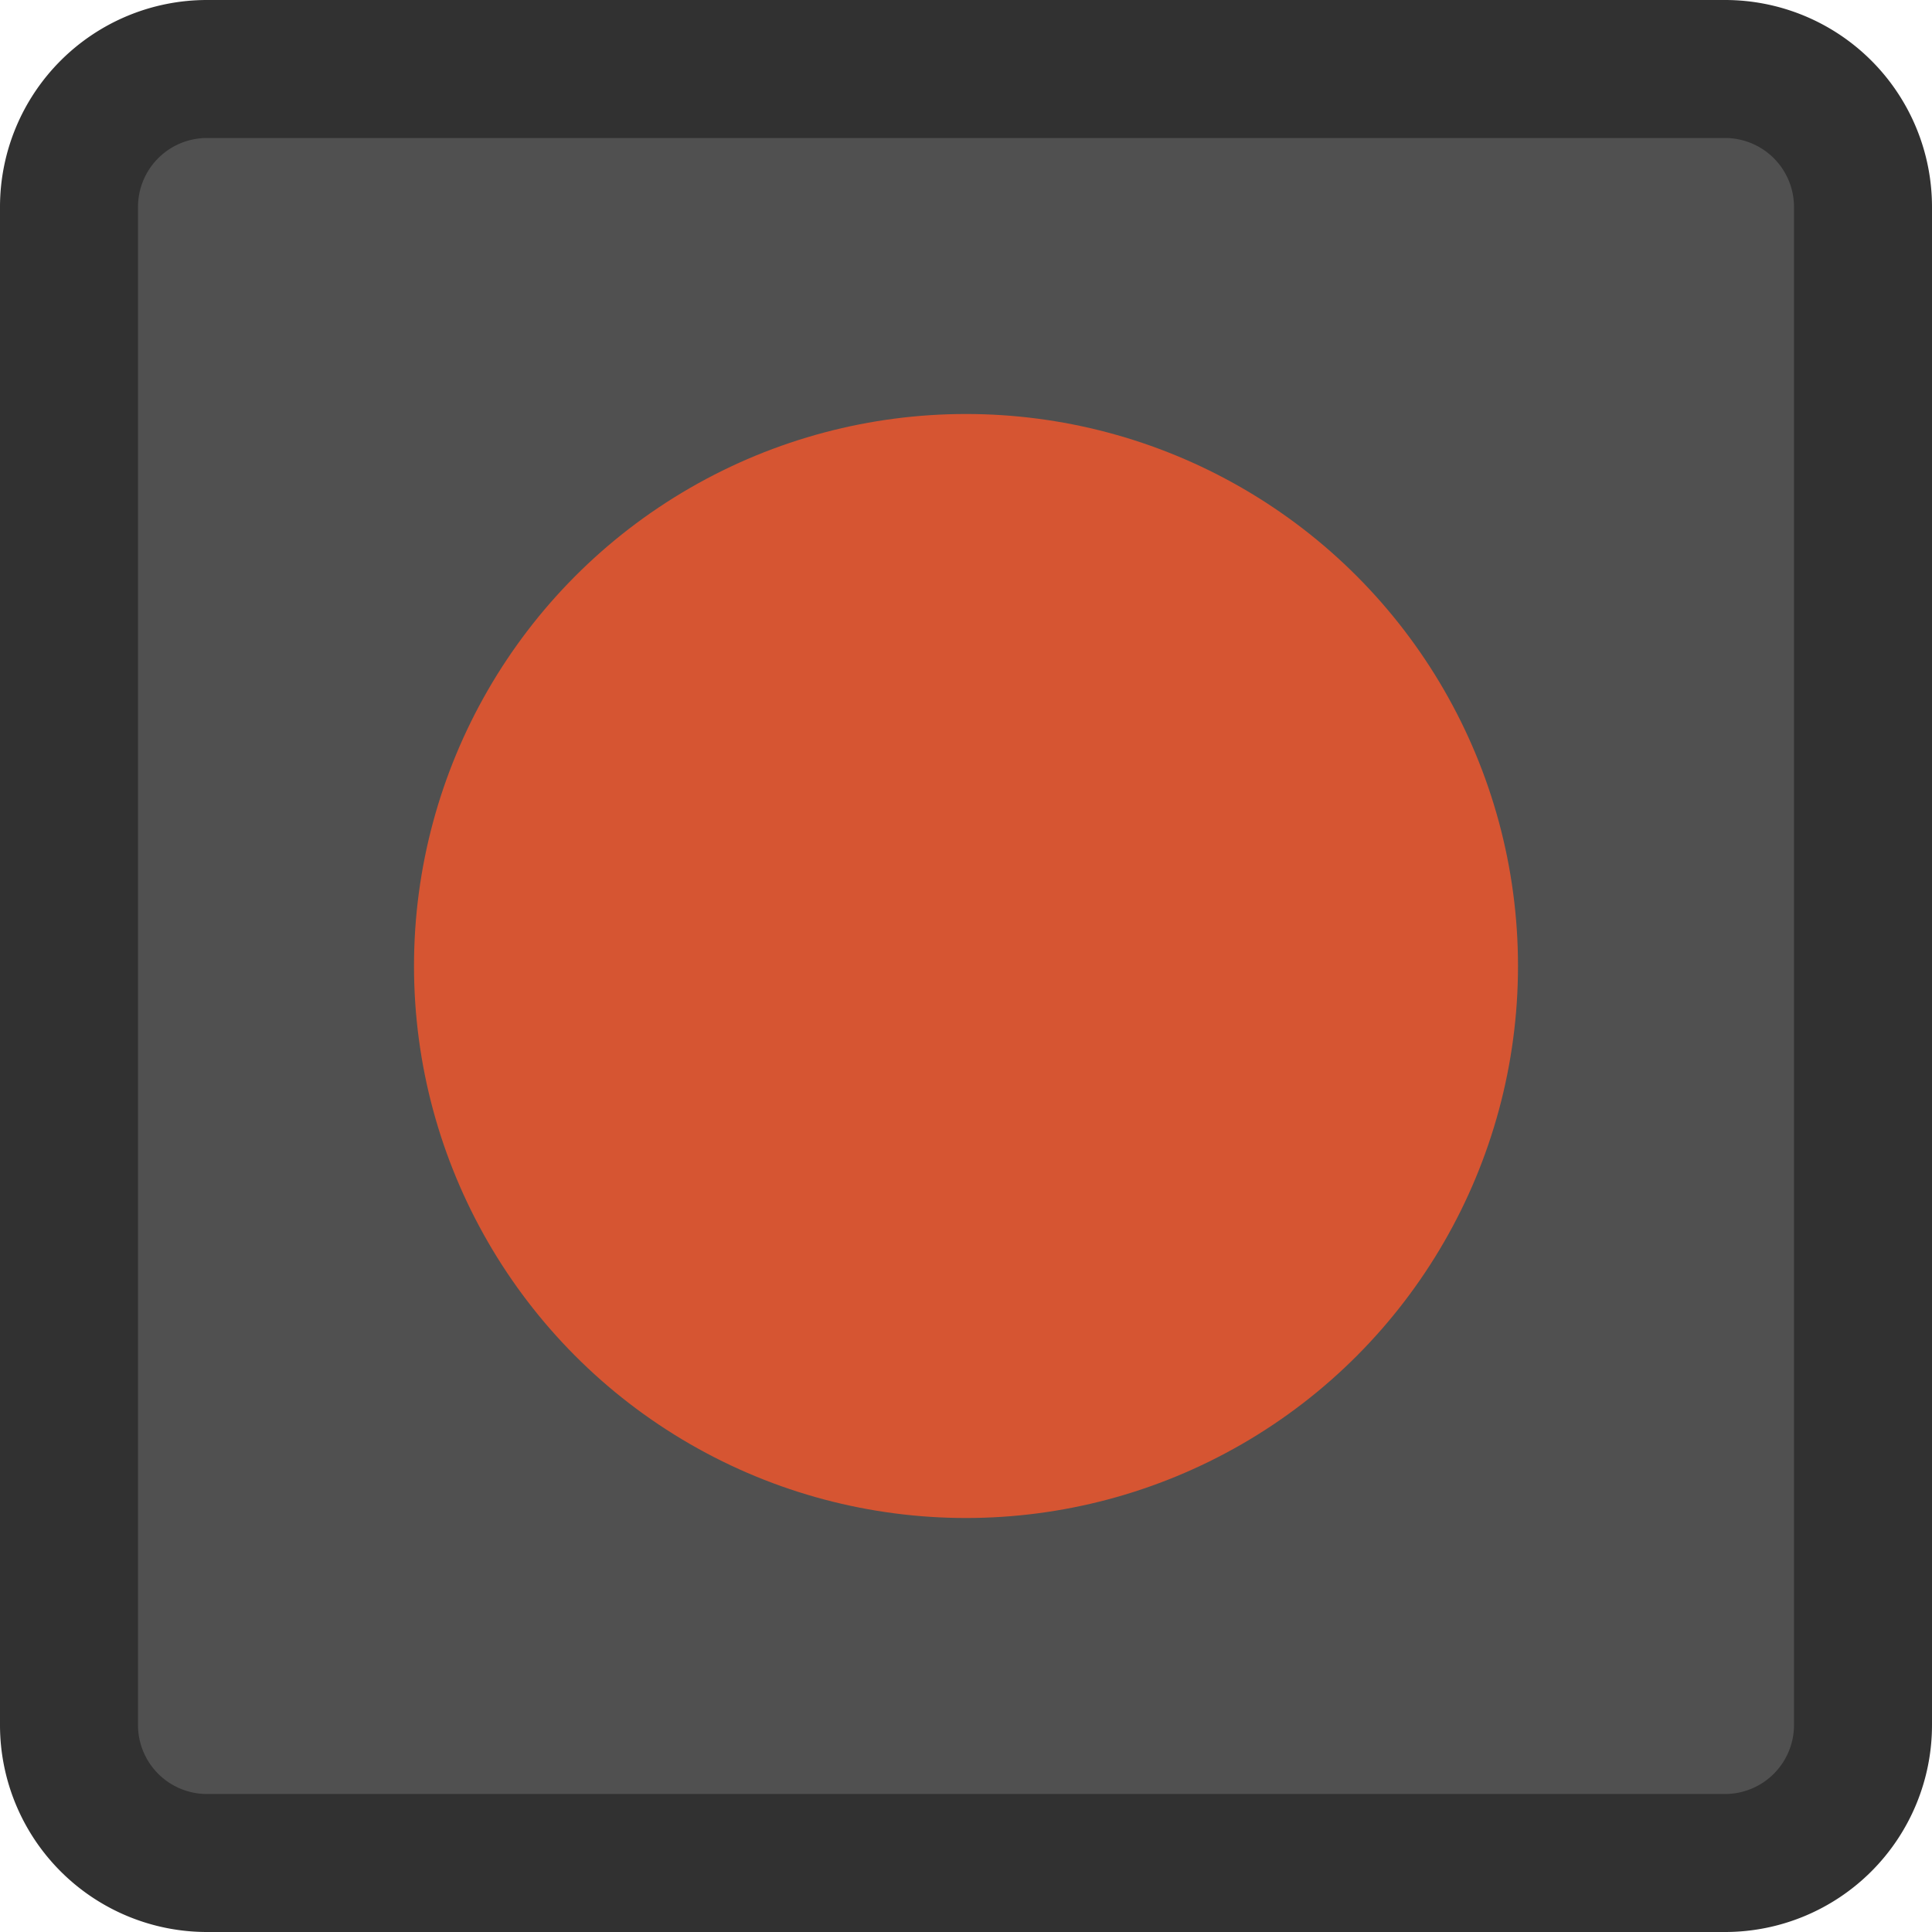
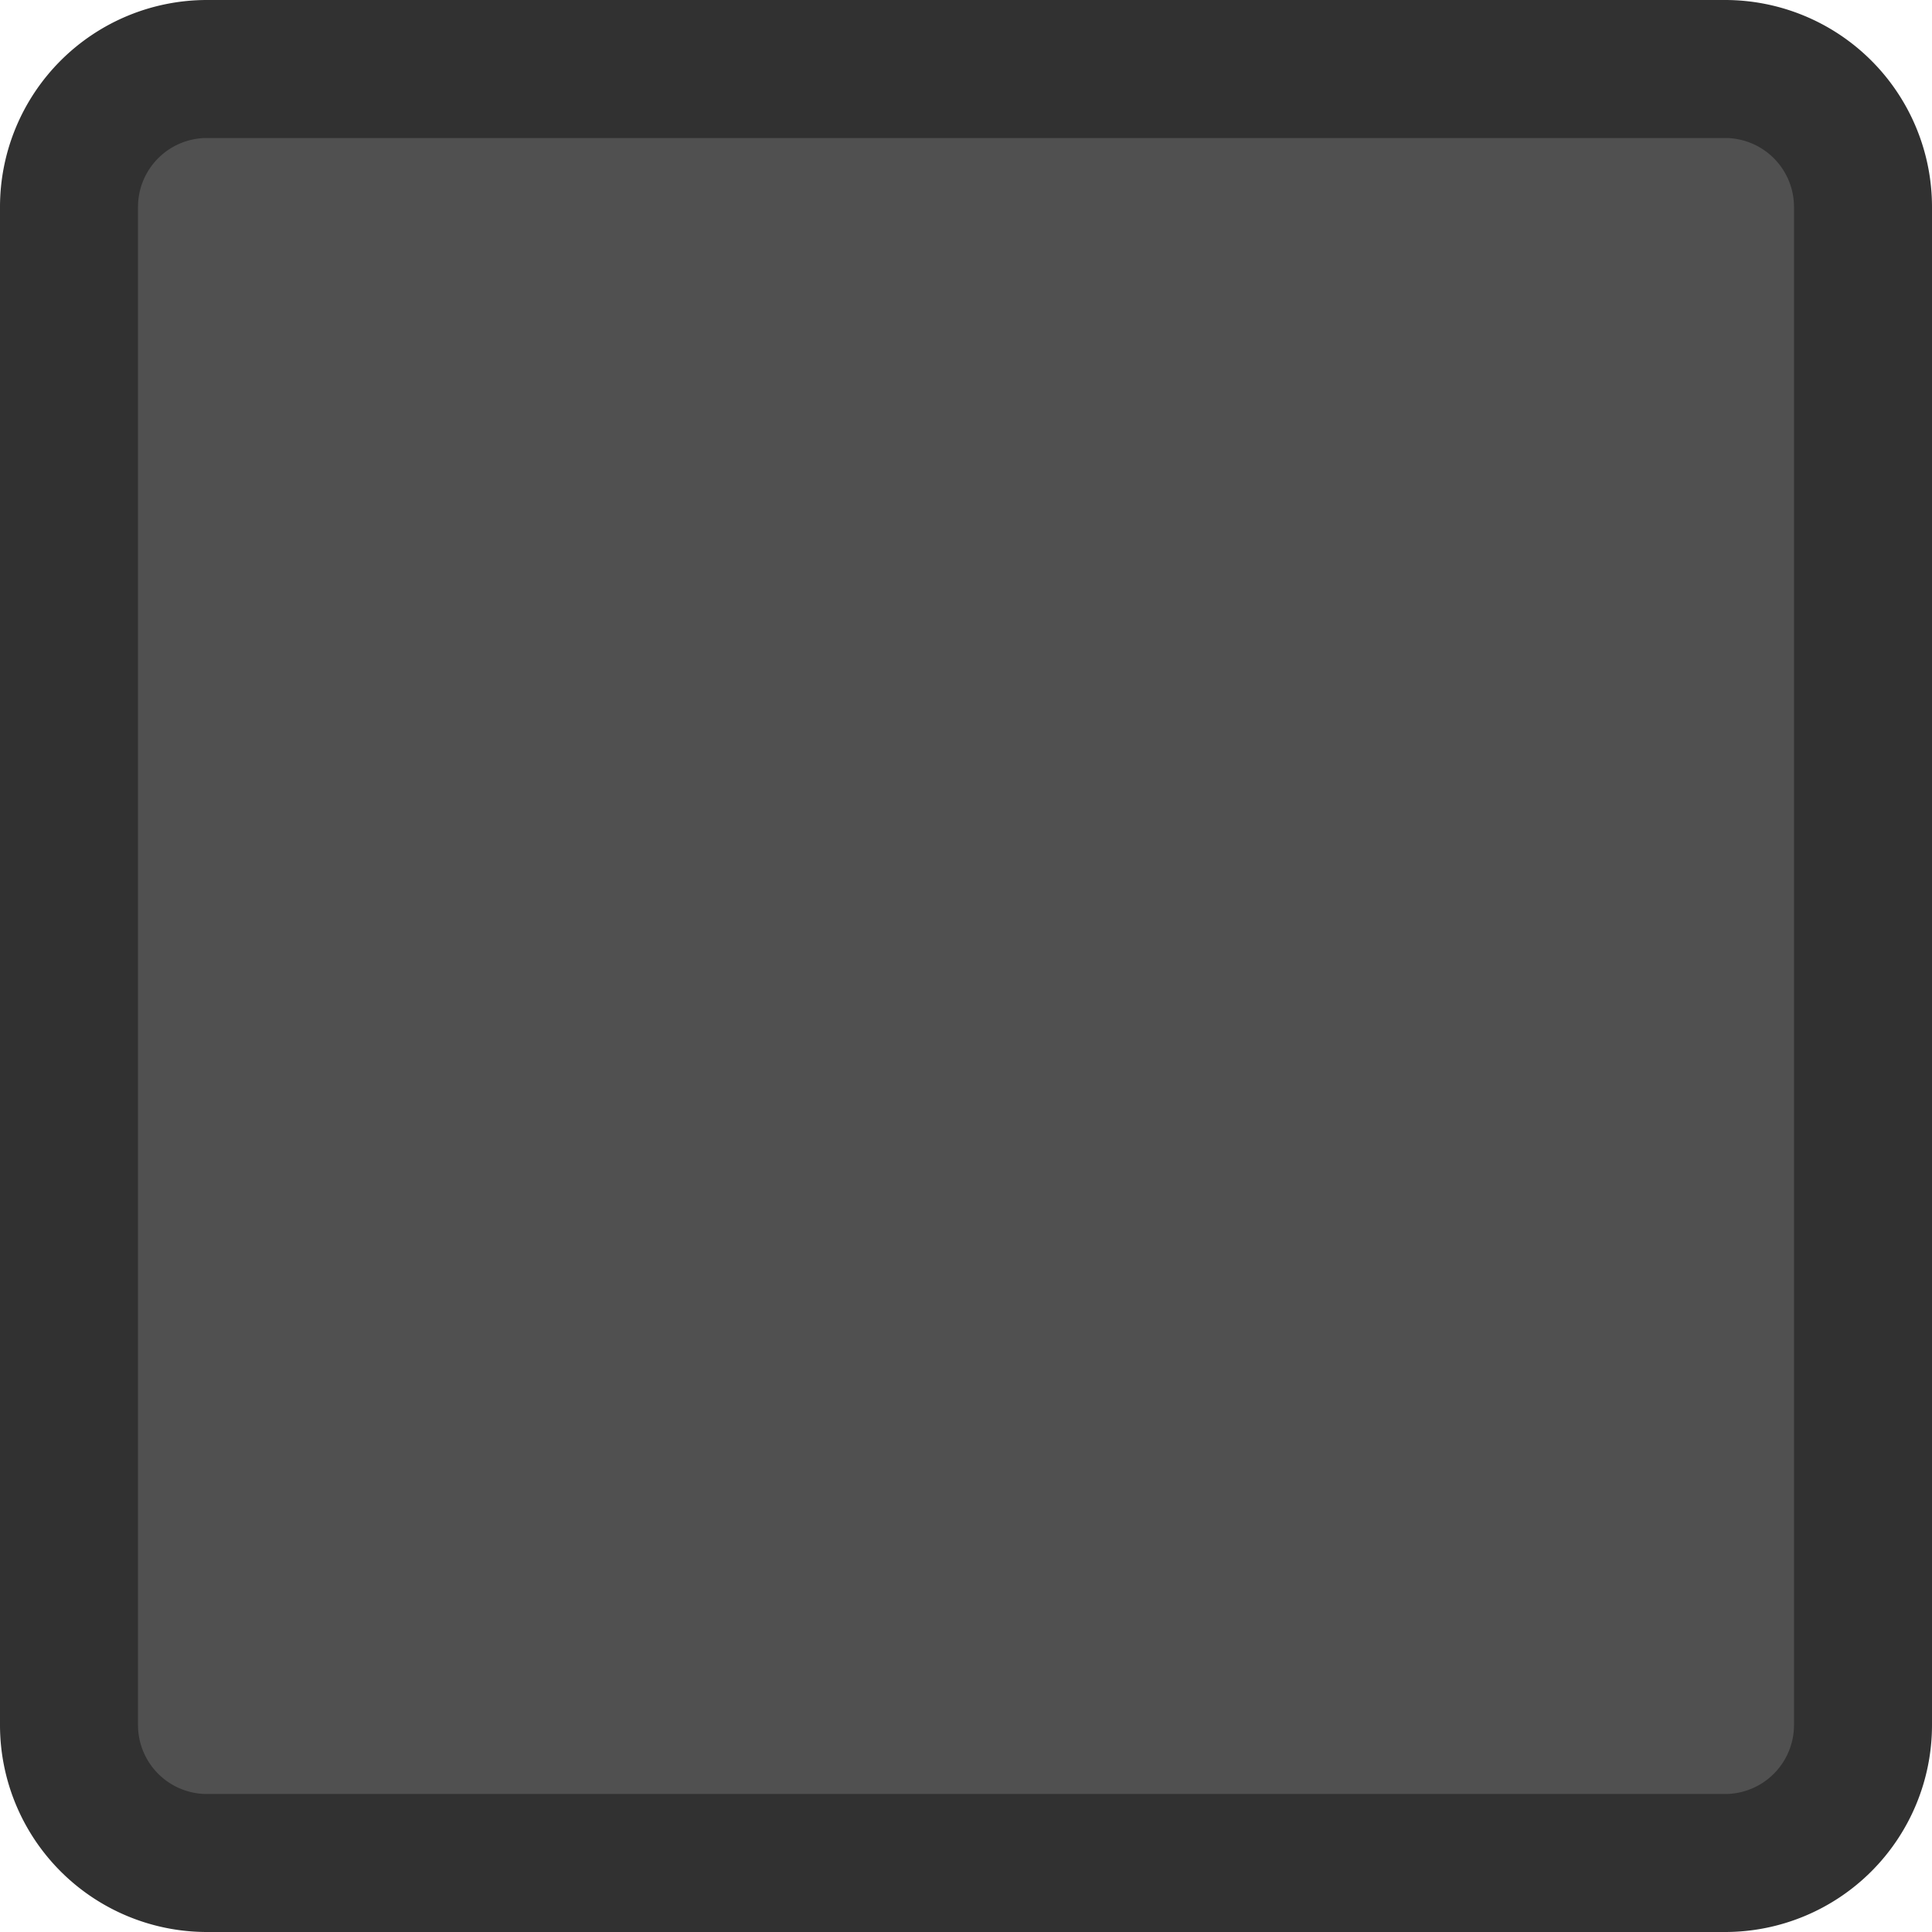
<svg xmlns="http://www.w3.org/2000/svg" id="Layer_1" data-name="Layer 1" width="14" height="14" viewBox="0 0 14 14">
  <defs>
    <style>
      .cls-1 {
        fill: #505050;
      }

      .cls-2 {
        fill: #313131;
      }

      .cls-3 {
        fill: #d65532;
      }
    </style>
  </defs>
  <title>Artboard 16</title>
  <g>
    <rect class="cls-1" x="0.5" y="0.5" width="13" height="13" rx="1" ry="1" />
    <path class="cls-2" d="M12.5,14H1.5A1.5,1.5,0,0,1,0,12.5V1.5A1.5,1.5,0,0,1,1.5,0h11A1.5,1.5,0,0,1,14,1.5v11A1.5,1.5,0,0,1,12.5,14ZM1.5,1a.5.5,0,0,0-.5.5v11a.5.5,0,0,0,.5.5h11a.5.5,0,0,0,.5-.5V1.5a.5.5,0,0,0-.5-.5Z" />
  </g>
-   <circle class="cls-3" cx="7" cy="7" r="4" />
</svg>